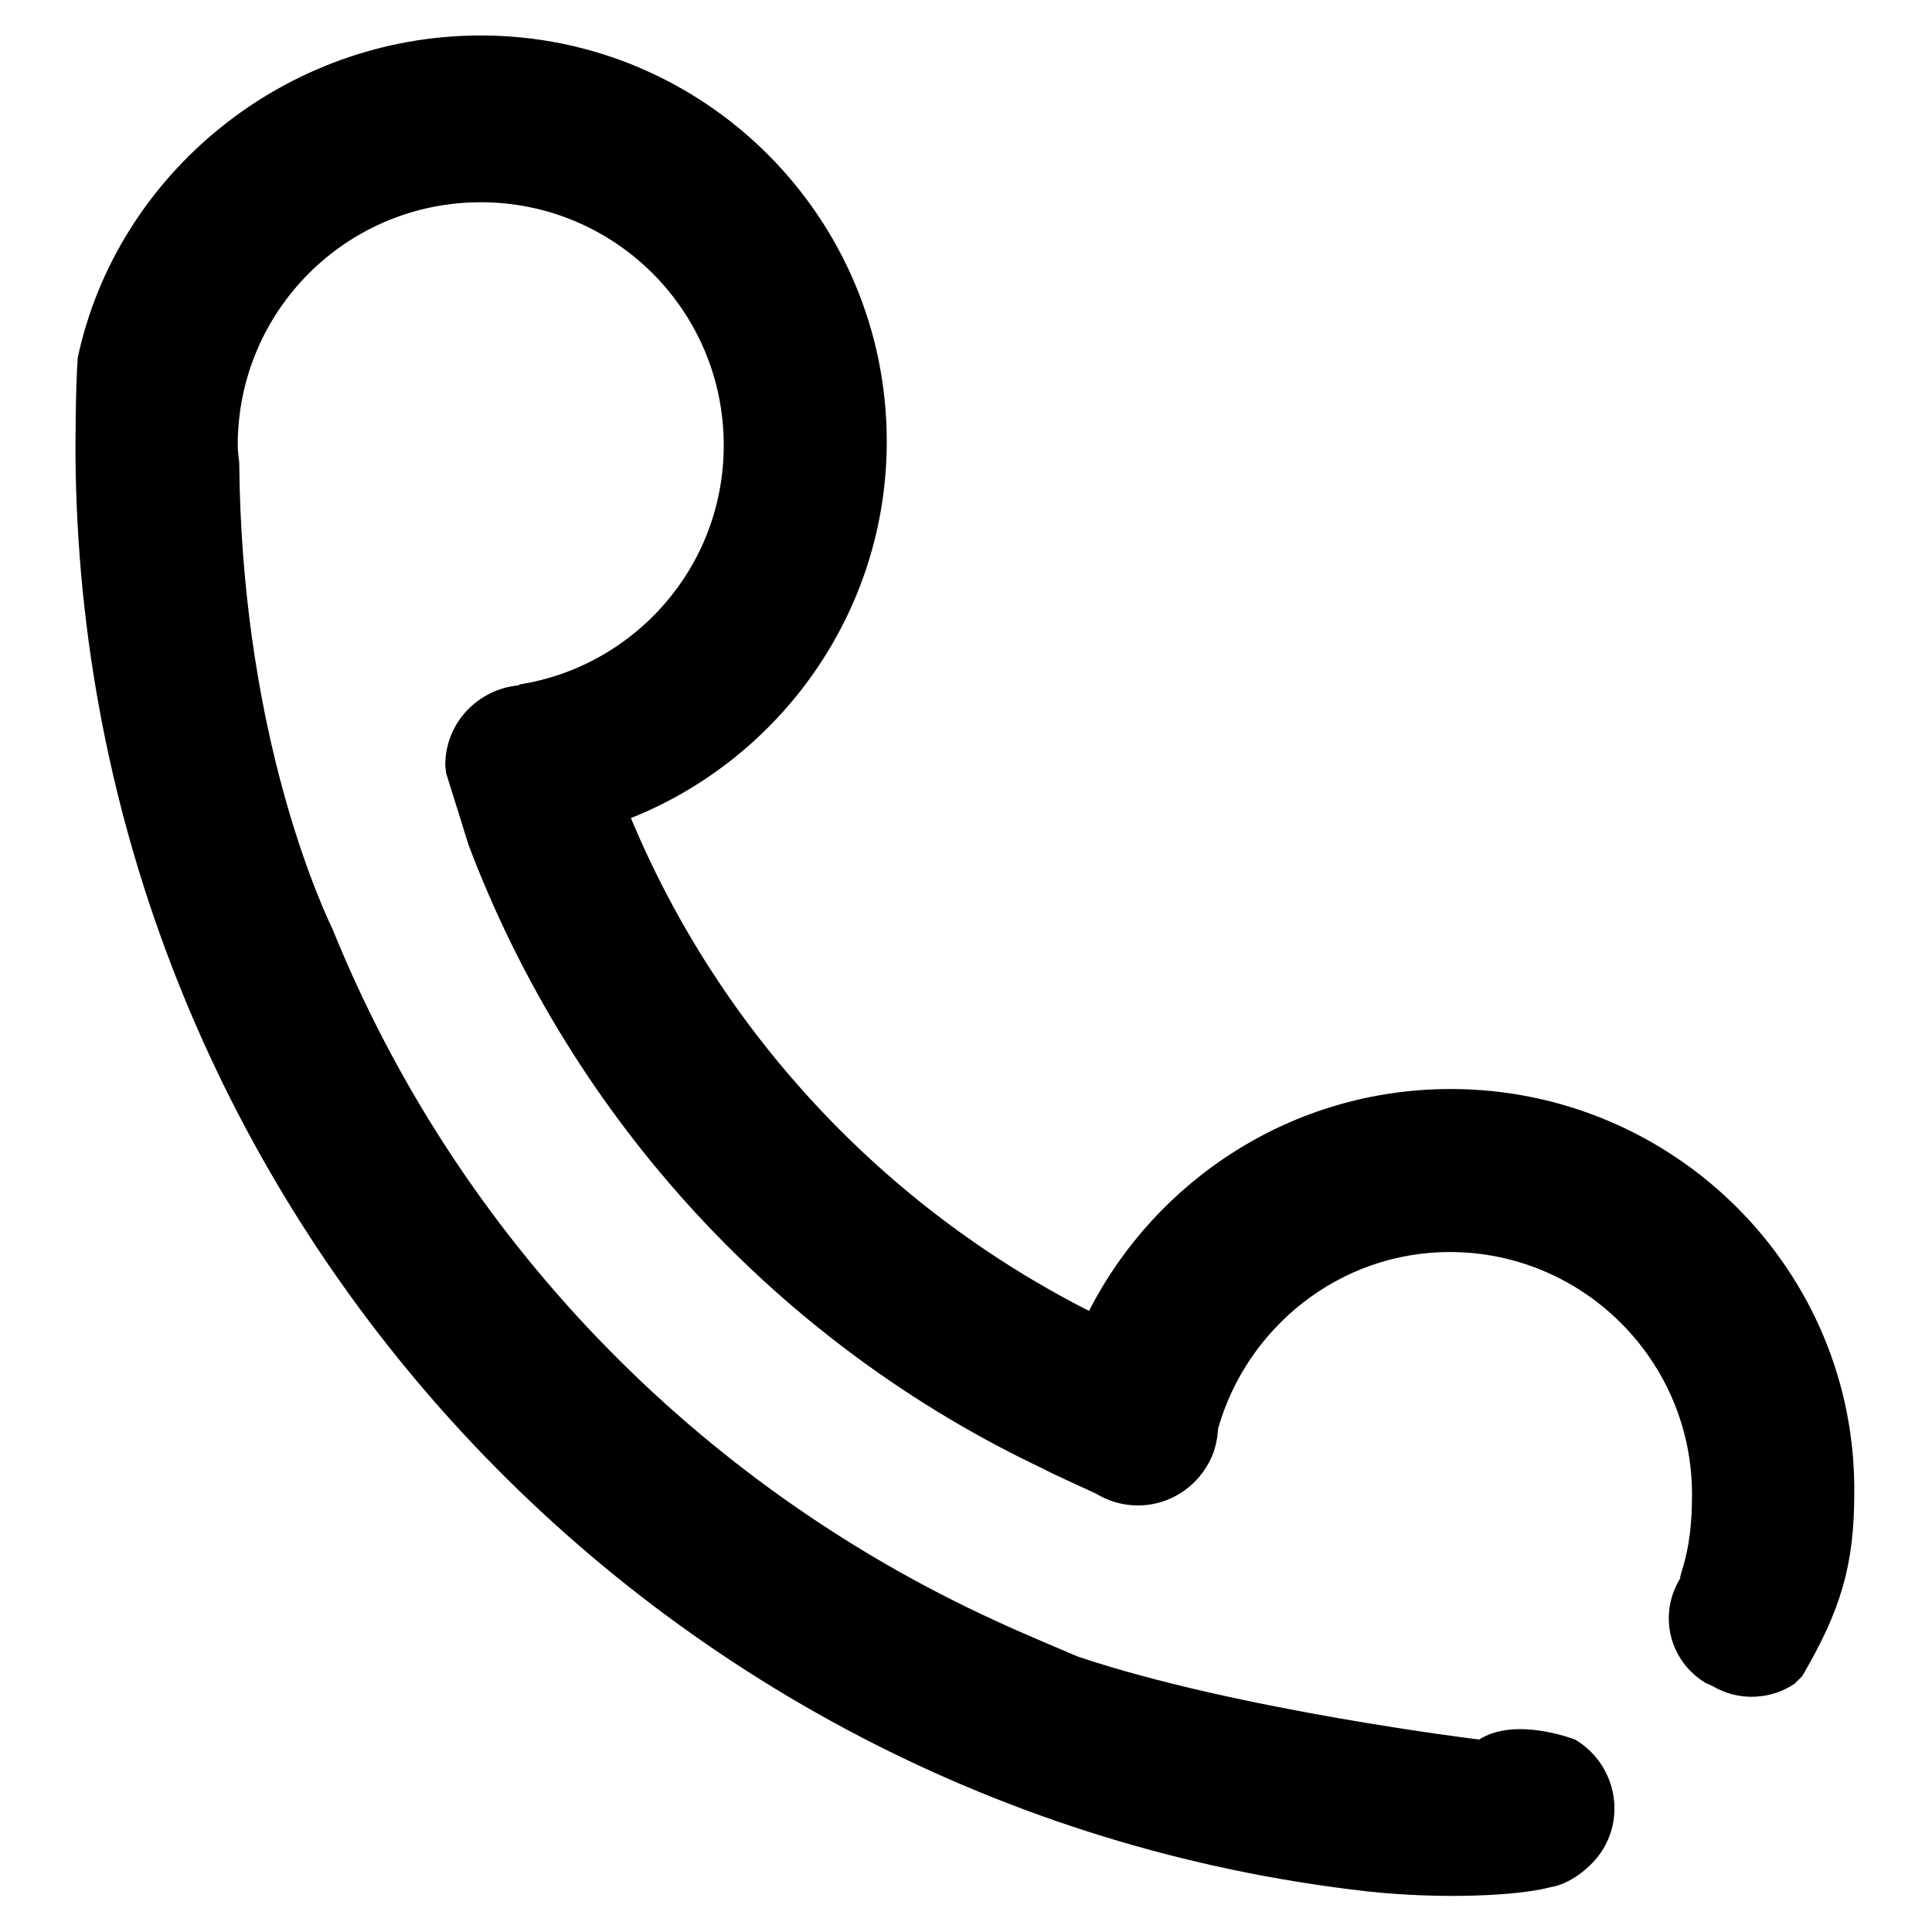
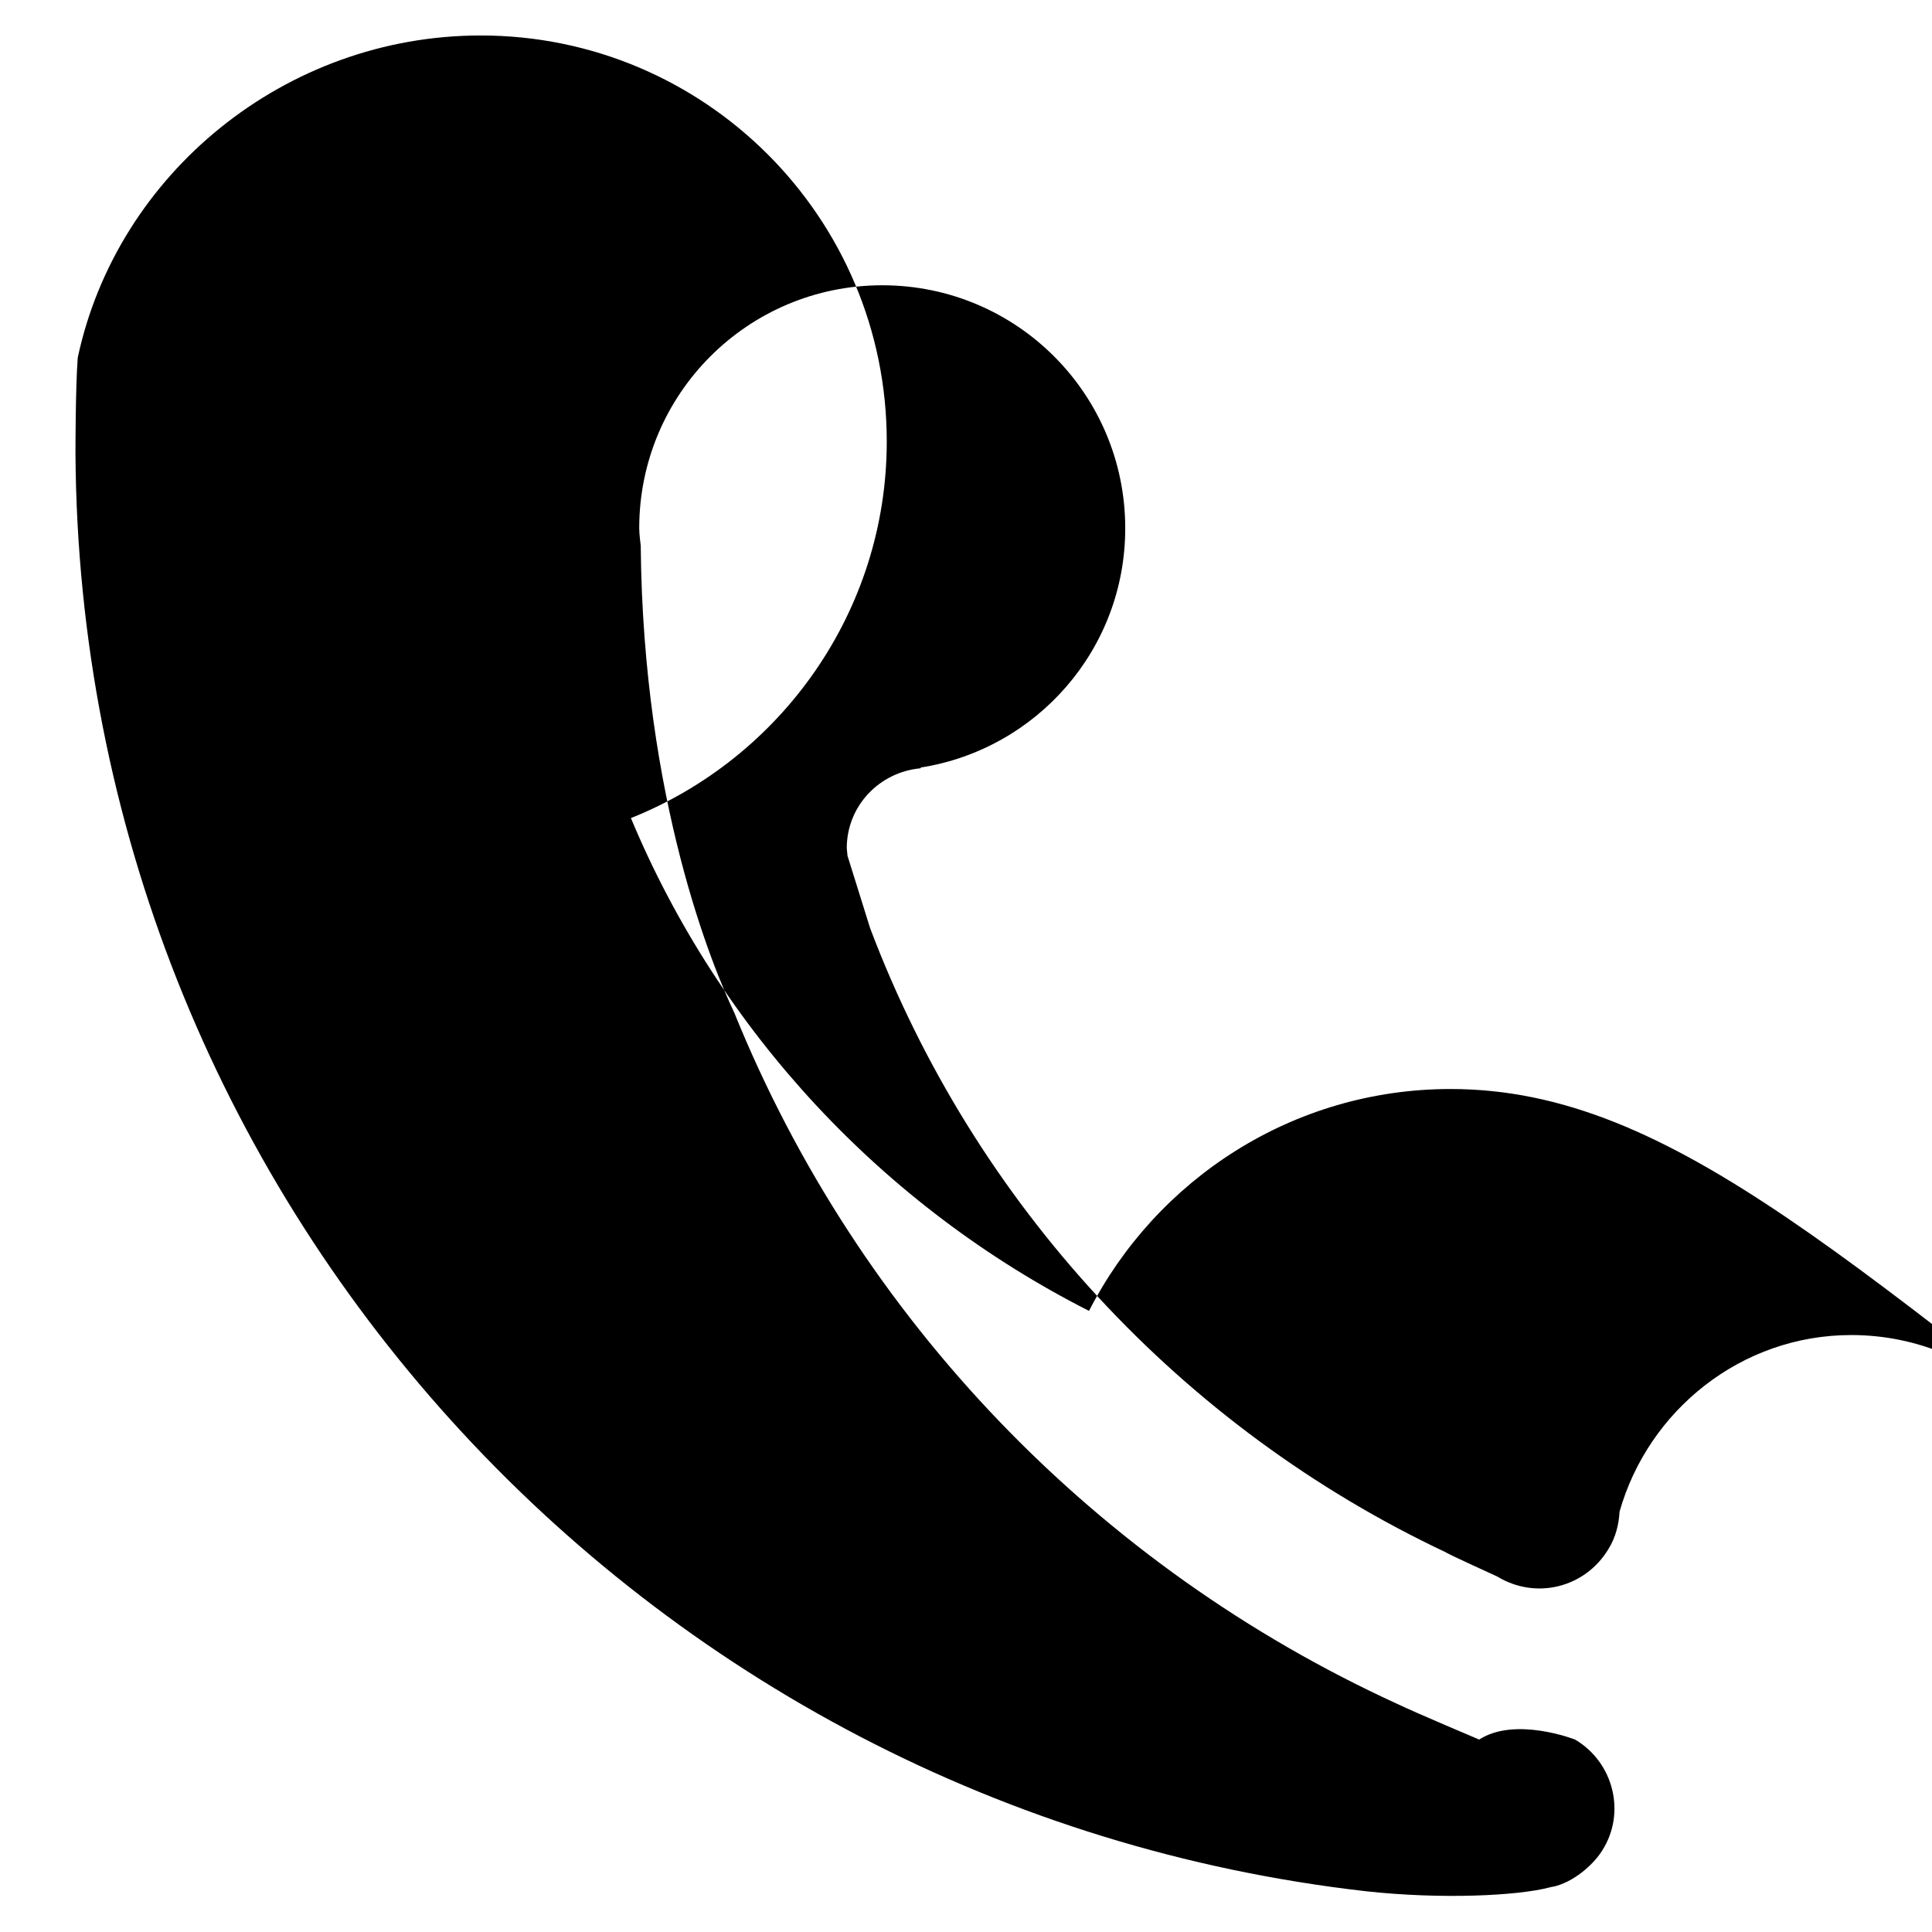
<svg xmlns="http://www.w3.org/2000/svg" version="1.1" x="0px" y="0px" viewBox="0 0 256 256" enable-background="new 0 0 256 256" xml:space="preserve">
  <g>
-     <path fill="#000000" d="M192.2,144.3c-20.9,0-39,12-47.9,29.4c-27.2-13.8-48.9-37-60.7-65.3c19.8-7.9,33.9-27.3,33.9-49.9 c0-29.7-24.1-53.8-53.8-53.8C37.8,4.7,15.5,23,10.3,47.4C10,51.4,10,59.6,10,60.1c0.6,98.6,75.2,179.6,171,190.5 c10,1.1,20.1,0.6,24.3-0.5c0.3-0.1,0.6-0.1,0.9-0.2c2.8-0.8,5.2-3.2,6.1-4.7c3.2-5,1.5-11.7-3.6-14.7c0,0-7.9-3.1-12.7,0 c0,0-32.1-3.9-53.2-11c0,0-8.3-3.5-10.8-4.7c-39.8-18.2-71.4-50.9-87.9-91.6c-2.8-5.9-12.1-28.1-12.4-61.9c0,0-0.2-1.5-0.2-2.3 c0-17.8,14.4-32.2,32.2-32.2c17.8,0,32.2,14.4,32.2,32.2c0,16.1-11.8,29.3-27.1,31.7l0,0.1c-5.5,0.5-9.8,5-9.8,10.6l0.1,1l3,9.6 c13.8,36.5,41.3,66.2,76.3,82.7c0,0.1,6.8,3.2,6.8,3.2c5.1,3.1,11.6,1.5,14.7-3.6c1-1.6,1.4-3.3,1.5-5 c3.8-13.4,16.1-23.4,30.7-23.4c17.7,0,32.1,14.4,32.1,32.1c0,3.6-0.3,6.8-1.3,10l-0.2,0.7c-0.1,0.2,0,0.3-0.1,0.5 c-2.9,4.8-1.4,10.9,3.4,13.8l0.9,0.4c3.5,2.1,7.8,1.8,10.9-0.3l1-1c5.1-8.7,6.9-14.7,6.9-24.2C246,168.4,221.9,144.3,192.2,144.3z" />
+     <path fill="#000000" d="M192.2,144.3c-20.9,0-39,12-47.9,29.4c-27.2-13.8-48.9-37-60.7-65.3c19.8-7.9,33.9-27.3,33.9-49.9 c0-29.7-24.1-53.8-53.8-53.8C37.8,4.7,15.5,23,10.3,47.4C10,51.4,10,59.6,10,60.1c0.6,98.6,75.2,179.6,171,190.5 c10,1.1,20.1,0.6,24.3-0.5c0.3-0.1,0.6-0.1,0.9-0.2c2.8-0.8,5.2-3.2,6.1-4.7c3.2-5,1.5-11.7-3.6-14.7c0,0-7.9-3.1-12.7,0 c0,0-8.3-3.5-10.8-4.7c-39.8-18.2-71.4-50.9-87.9-91.6c-2.8-5.9-12.1-28.1-12.4-61.9c0,0-0.2-1.5-0.2-2.3 c0-17.8,14.4-32.2,32.2-32.2c17.8,0,32.2,14.4,32.2,32.2c0,16.1-11.8,29.3-27.1,31.7l0,0.1c-5.5,0.5-9.8,5-9.8,10.6l0.1,1l3,9.6 c13.8,36.5,41.3,66.2,76.3,82.7c0,0.1,6.8,3.2,6.8,3.2c5.1,3.1,11.6,1.5,14.7-3.6c1-1.6,1.4-3.3,1.5-5 c3.8-13.4,16.1-23.4,30.7-23.4c17.7,0,32.1,14.4,32.1,32.1c0,3.6-0.3,6.8-1.3,10l-0.2,0.7c-0.1,0.2,0,0.3-0.1,0.5 c-2.9,4.8-1.4,10.9,3.4,13.8l0.9,0.4c3.5,2.1,7.8,1.8,10.9-0.3l1-1c5.1-8.7,6.9-14.7,6.9-24.2C246,168.4,221.9,144.3,192.2,144.3z" />
  </g>
</svg>